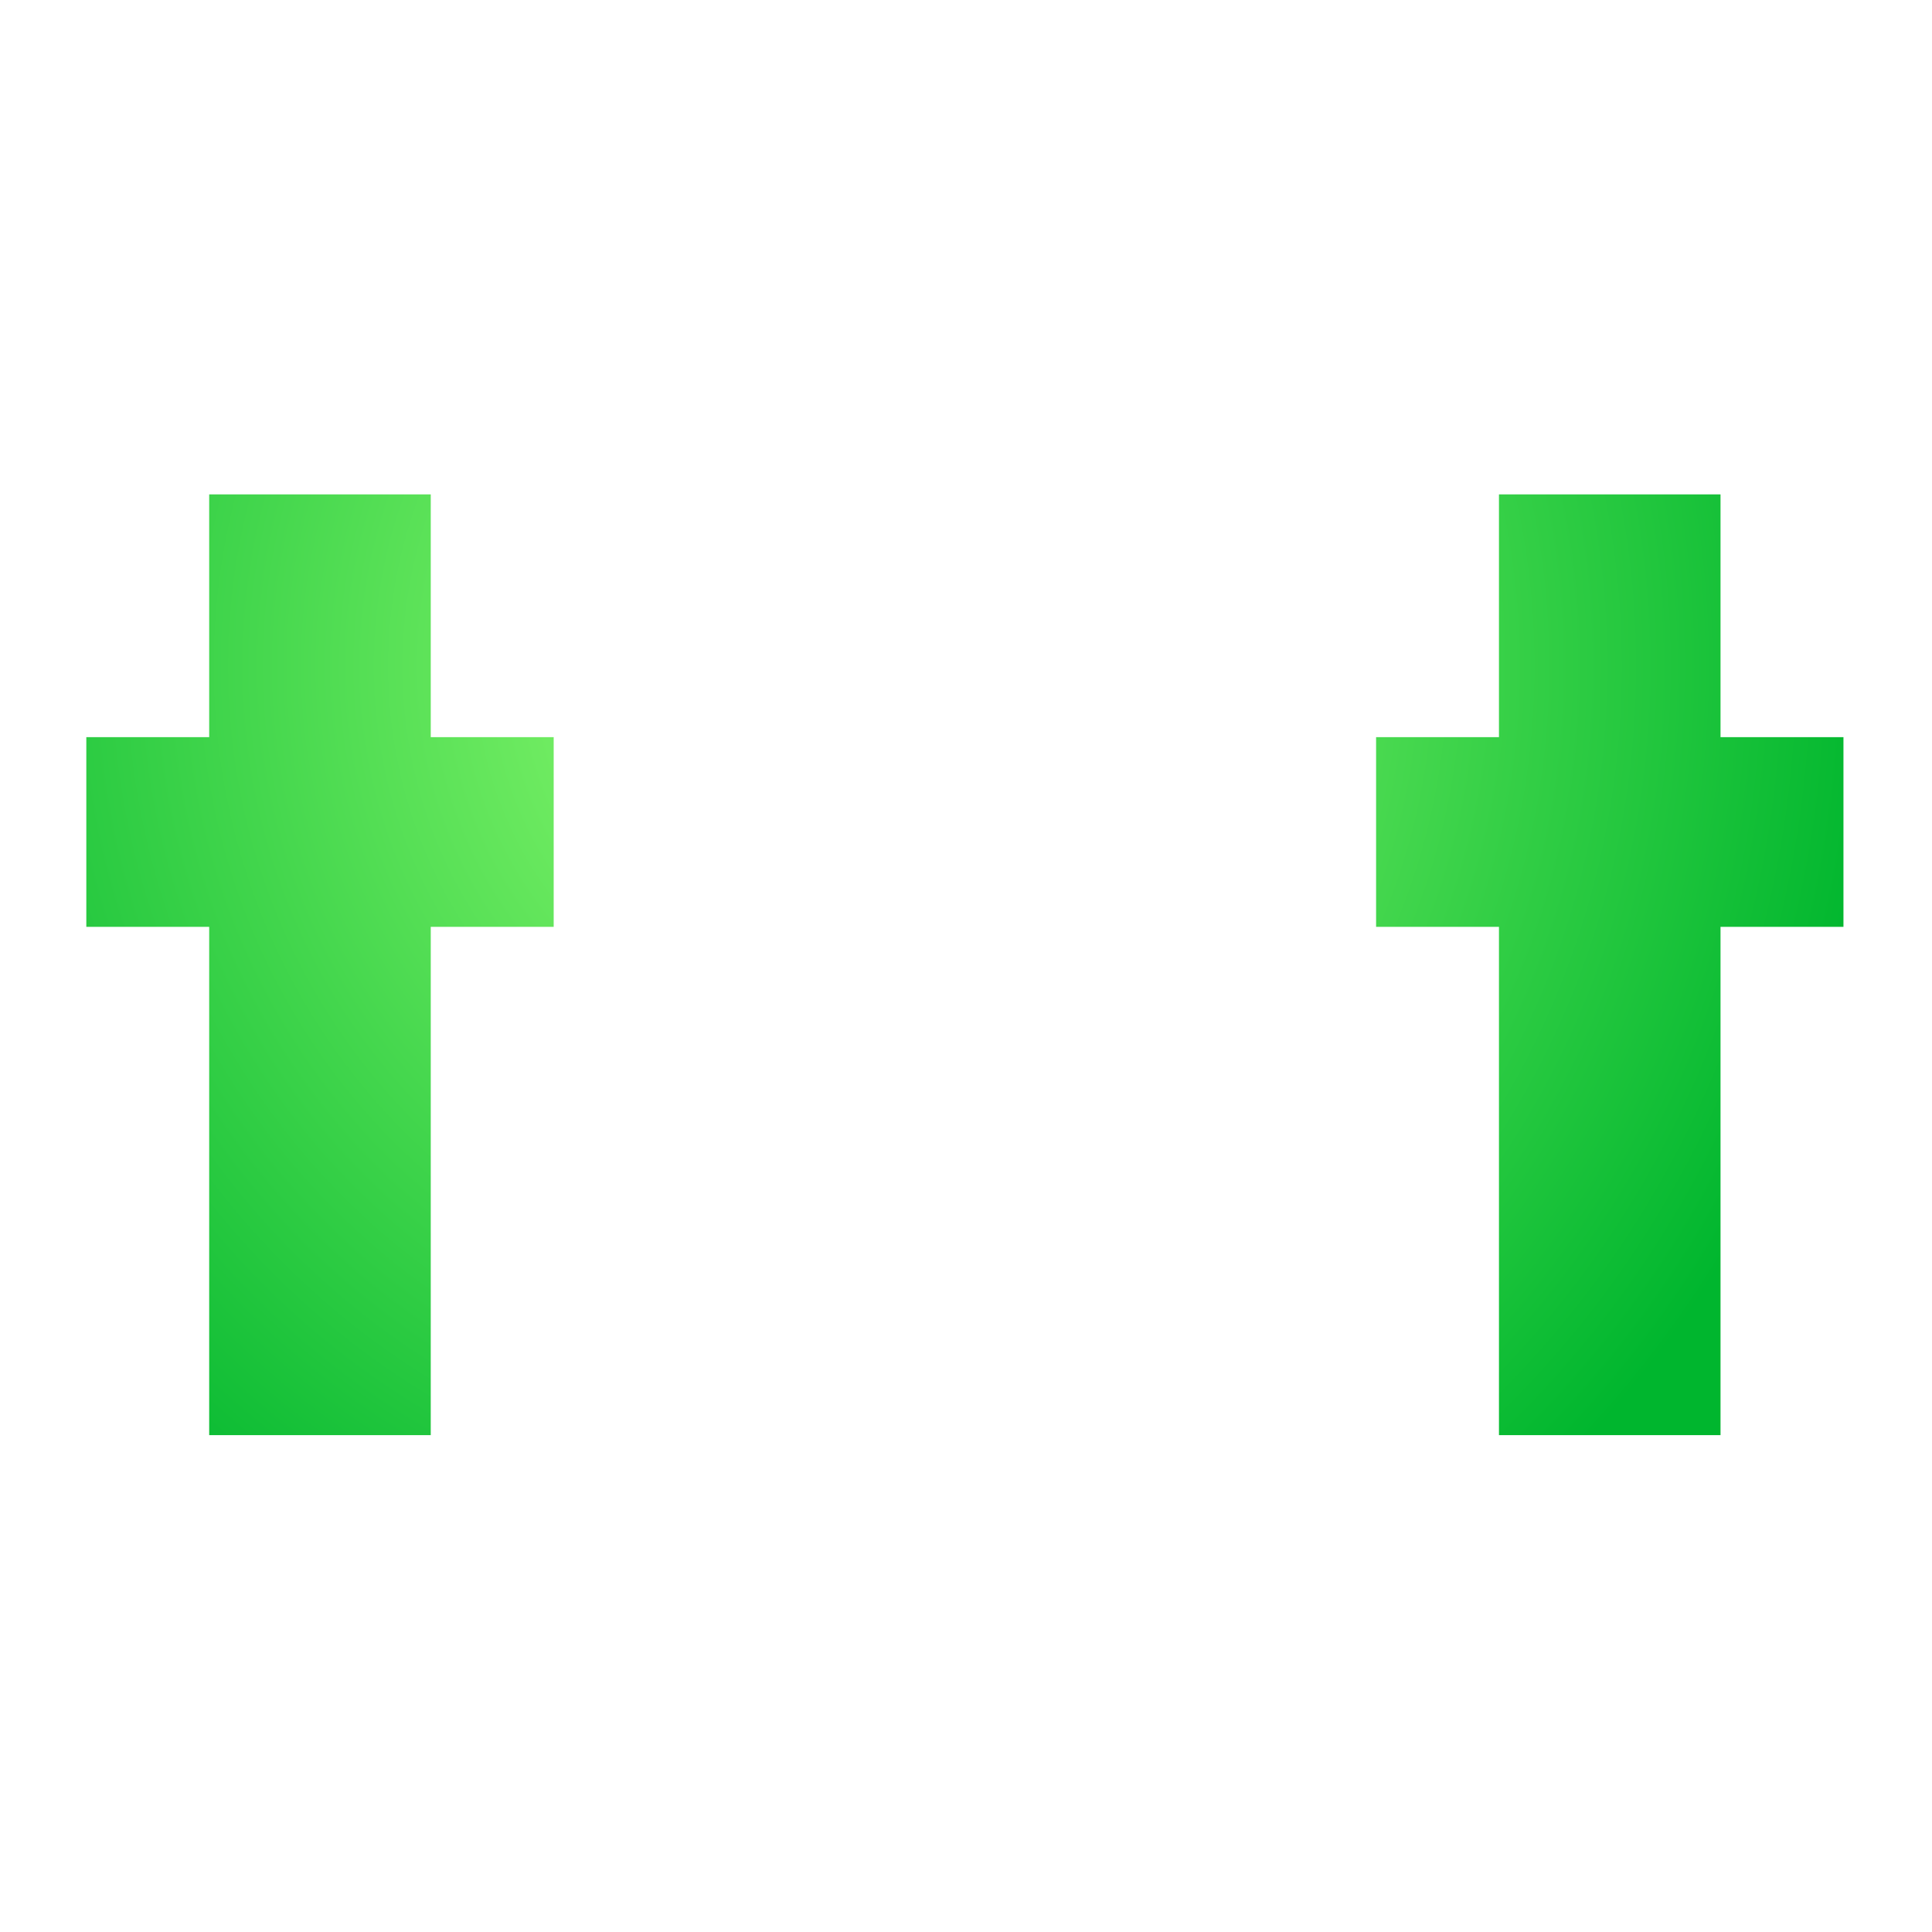
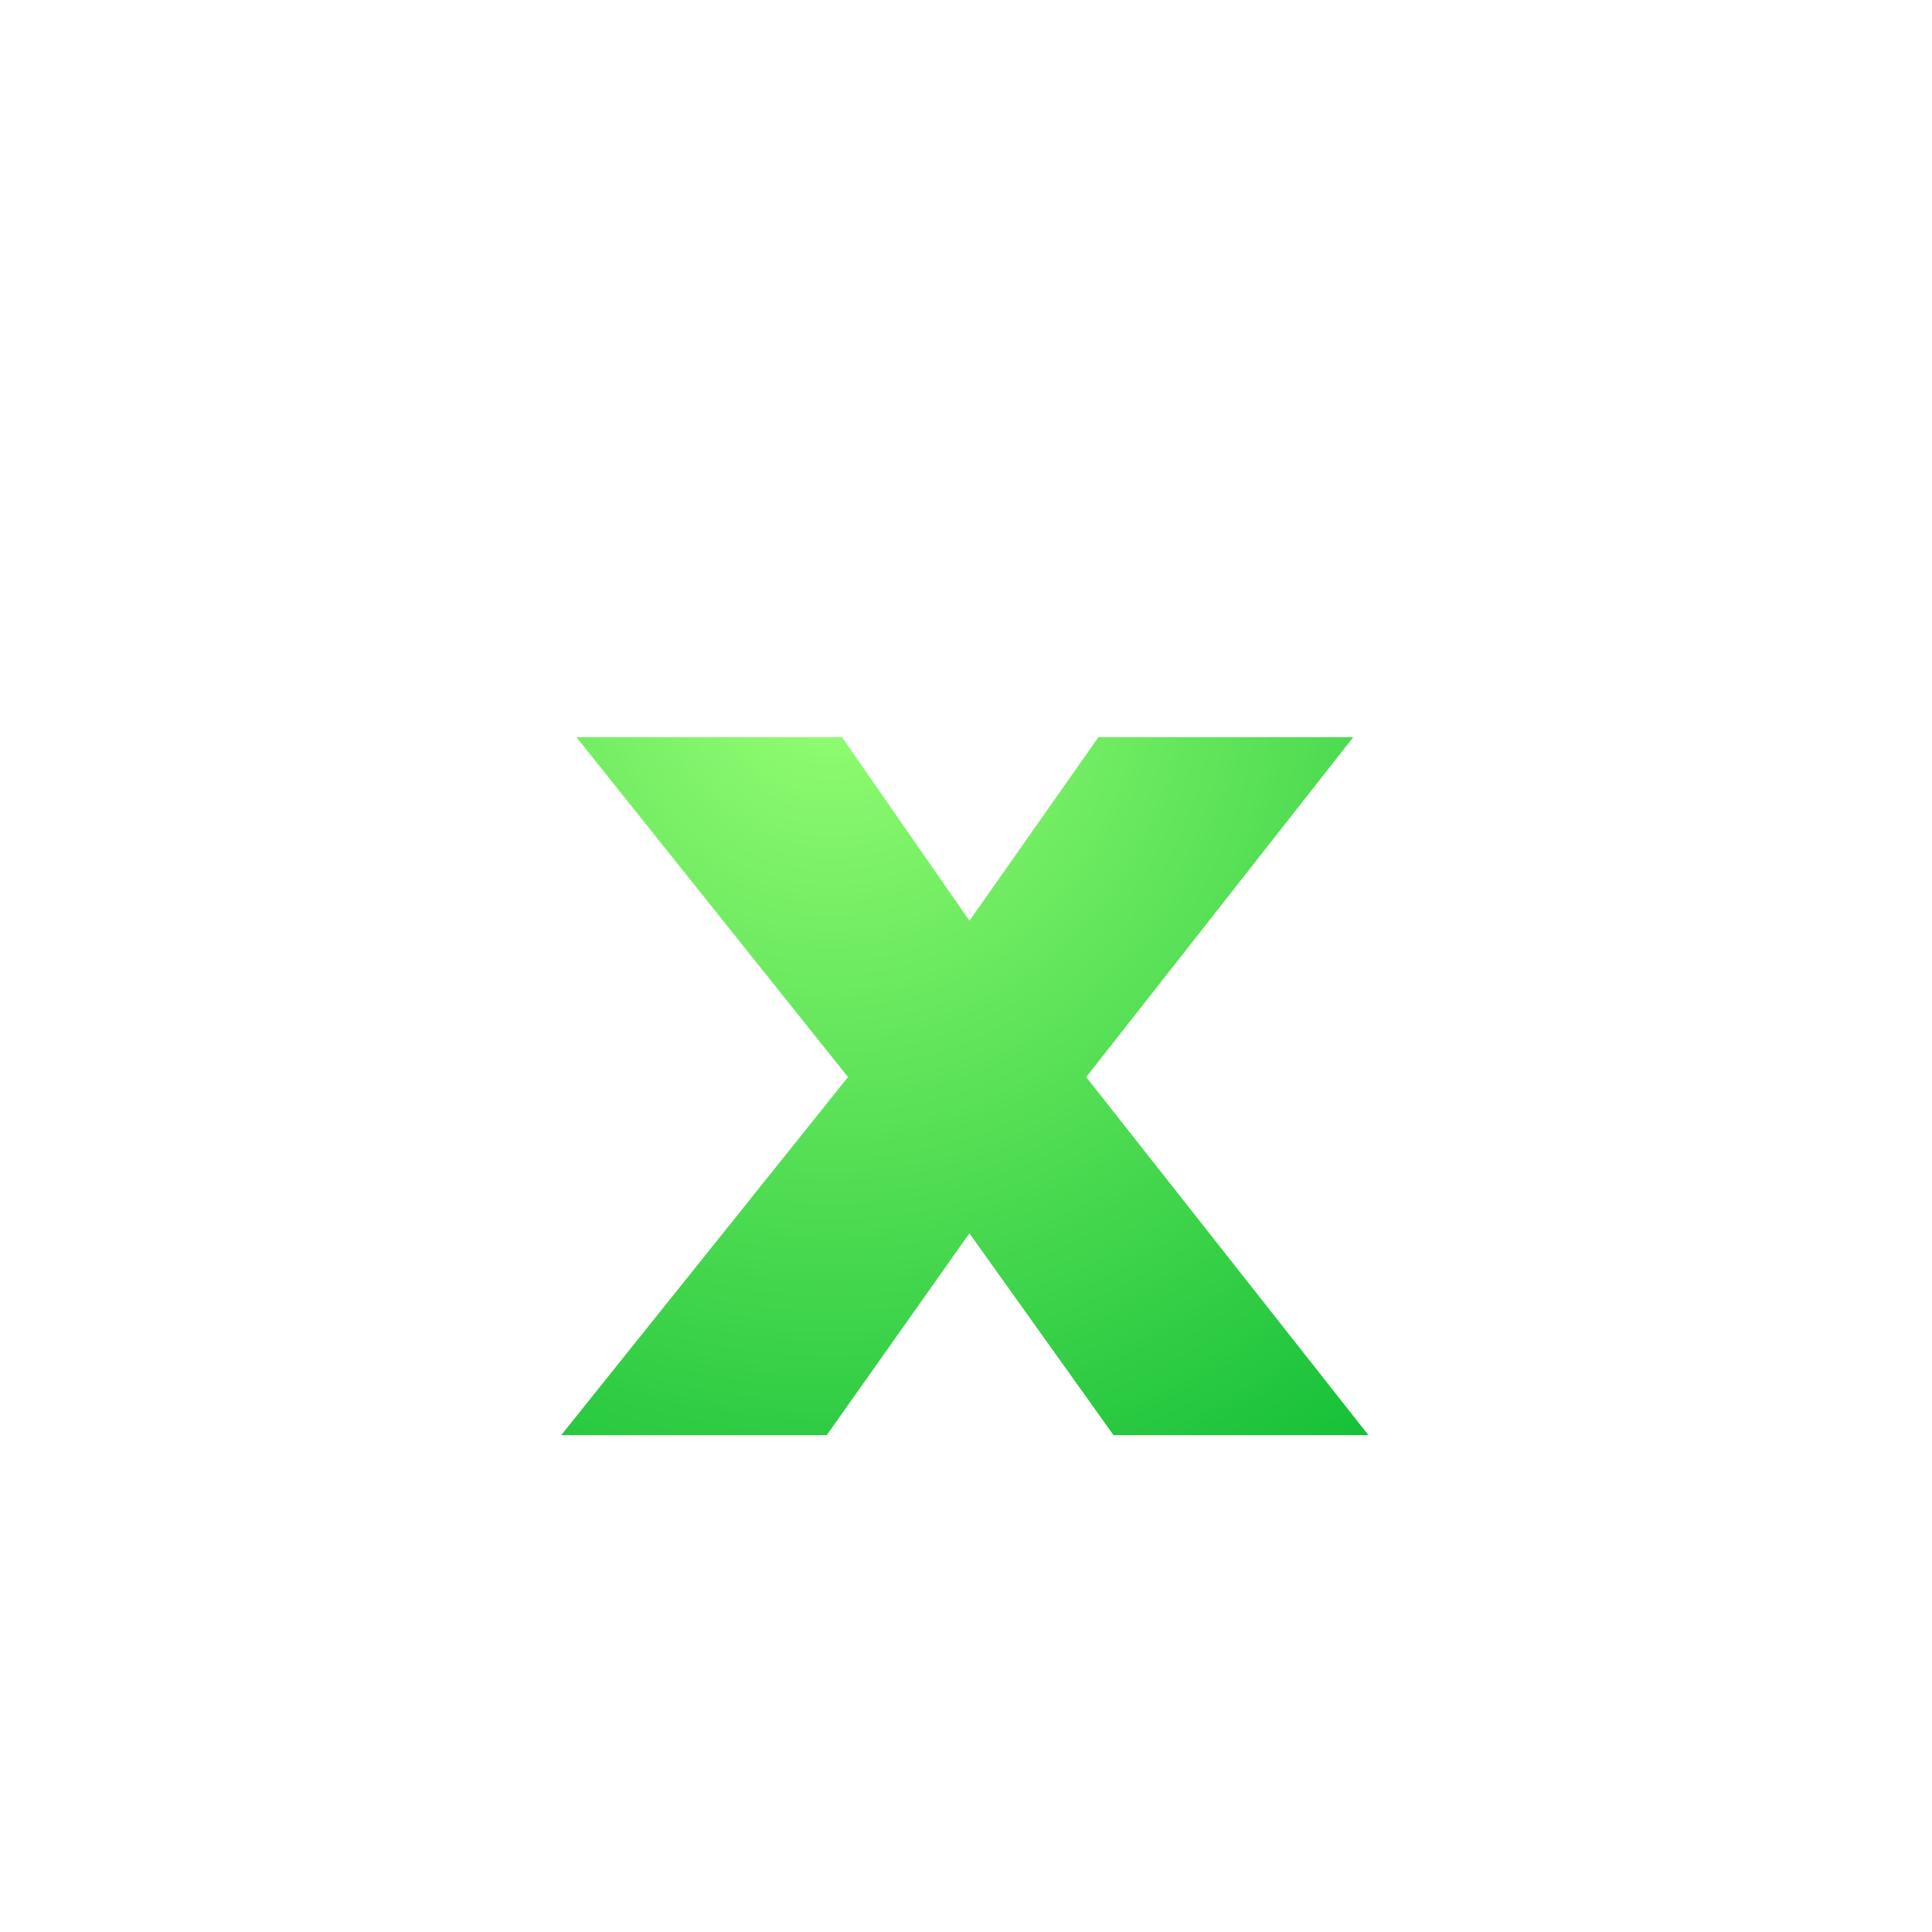
<svg xmlns="http://www.w3.org/2000/svg" xmlns:ns1="http://sodipodi.sourceforge.net/DTD/sodipodi-0.dtd" xmlns:ns2="http://www.inkscape.org/namespaces/inkscape" xmlns:xlink="http://www.w3.org/1999/xlink" height="16" viewBox="0 0 16 16" width="16" version="1.1" id="svg4" ns1:docname="UIText.svg" ns2:version="1.2.2 (732a01da63, 2022-12-09)" xml:space="preserve">
  <defs id="defs8">
    <linearGradient ns2:collect="never" id="linearGradient62175">
      <stop style="stop-color:#98ff74;stop-opacity:1;" offset="0" id="stop62171" />
      <stop style="stop-color:#00b62e;stop-opacity:1;" offset="1" id="stop62173" />
    </linearGradient>
    <linearGradient ns2:collect="never" id="linearGradient3074">
      <stop style="stop-color:#e26708;stop-opacity:1;" offset="0" id="stop3070" />
      <stop style="stop-color:#bb3c00;stop-opacity:1;" offset="1" id="stop3072" />
    </linearGradient>
    <radialGradient xlink:href="#linearGradient45008" id="radialGradient3076" cx="30.689" cy="30.069" fx="30.689" fy="30.069" r="14.054" gradientUnits="userSpaceOnUse" />
    <linearGradient xlink:href="#linearGradient45008" id="linearGradient45010" x1="-31.878" y1="22.065" x2="-31.878" y2="48.787" gradientUnits="userSpaceOnUse" gradientTransform="translate(101.17,-6.592)" />
    <linearGradient id="linearGradient45008">
      <stop style="stop-color:#e14500;stop-opacity:1;" offset="0" id="stop45004" />
      <stop style="stop-color:#e17900;stop-opacity:1;" offset="0.598" id="stop45012" />
      <stop style="stop-color:#e19c00;stop-opacity:1;" offset="1" id="stop45006" />
    </linearGradient>
    <linearGradient xlink:href="#linearGradient45008" id="linearGradient46715" x1="31.918" y1="47.525" x2="31.918" y2="22.633" gradientUnits="userSpaceOnUse" gradientTransform="translate(1.7923447e-6)" />
    <radialGradient ns2:collect="never" xlink:href="#linearGradient62175" id="radialGradient62177" cx="30.181" cy="31.11" fx="30.181" fy="31.11" r="13.399" gradientTransform="matrix(1.206,0,0,1.26,-6.327,-8.227)" gradientUnits="userSpaceOnUse" />
  </defs>
  <ns1:namedview id="namedview6" pagecolor="#505050" bordercolor="#eeeeee" borderopacity="1" ns2:showpageshadow="0" ns2:pageopacity="0" ns2:pagecheckerboard="0" ns2:deskcolor="#505050" showgrid="false" ns2:zoom="5.6568545" ns2:cx="-6.0104074" ns2:cy="-21.213202" ns2:window-width="1920" ns2:window-height="1017" ns2:window-x="-8" ns2:window-y="-8" ns2:window-maximized="1" ns2:current-layer="g2210" />
  <g id="g2210" transform="matrix(0.543,0,0,0.543,-9.449,-11.301)">
    <g aria-label="txt" id="text52860" style="font-weight:bold;font-size:23.142px;line-height:1;font-family:Jost;-inkscape-font-specification:'Jost Bold';fill:url(#radialGradient62177);stroke-width:1.36;stroke-linecap:round;stroke-linejoin:round;stroke-dasharray:1.36, 2.719;paint-order:stroke fill markers;fill-opacity:1">
-       <path d="m 18.718,32.055 v 2.893 h 7.128 v -2.893 z m 1.874,-3.703 v 14.348 h 3.379 V 28.352 Z" id="path53225" style="fill:url(#radialGradient62177);fill-opacity:1" />
      <path d="m 34.154,32.055 -1.967,2.8 -1.944,-2.8 h -4.05 l 4.142,5.184 -4.374,5.461 h 4.05 l 2.175,-3.078 2.198,3.078 h 3.888 l -4.304,-5.461 4.073,-5.184 z" id="path53227" style="fill:url(#radialGradient62177);fill-opacity:1" />
-       <path d="m 38.389,32.055 v 2.893 h 7.128 v -2.893 z m 1.874,-3.703 v 14.348 h 3.379 V 28.352 Z" id="path53229" style="fill:url(#radialGradient62177);fill-opacity:1" />
    </g>
  </g>
</svg>